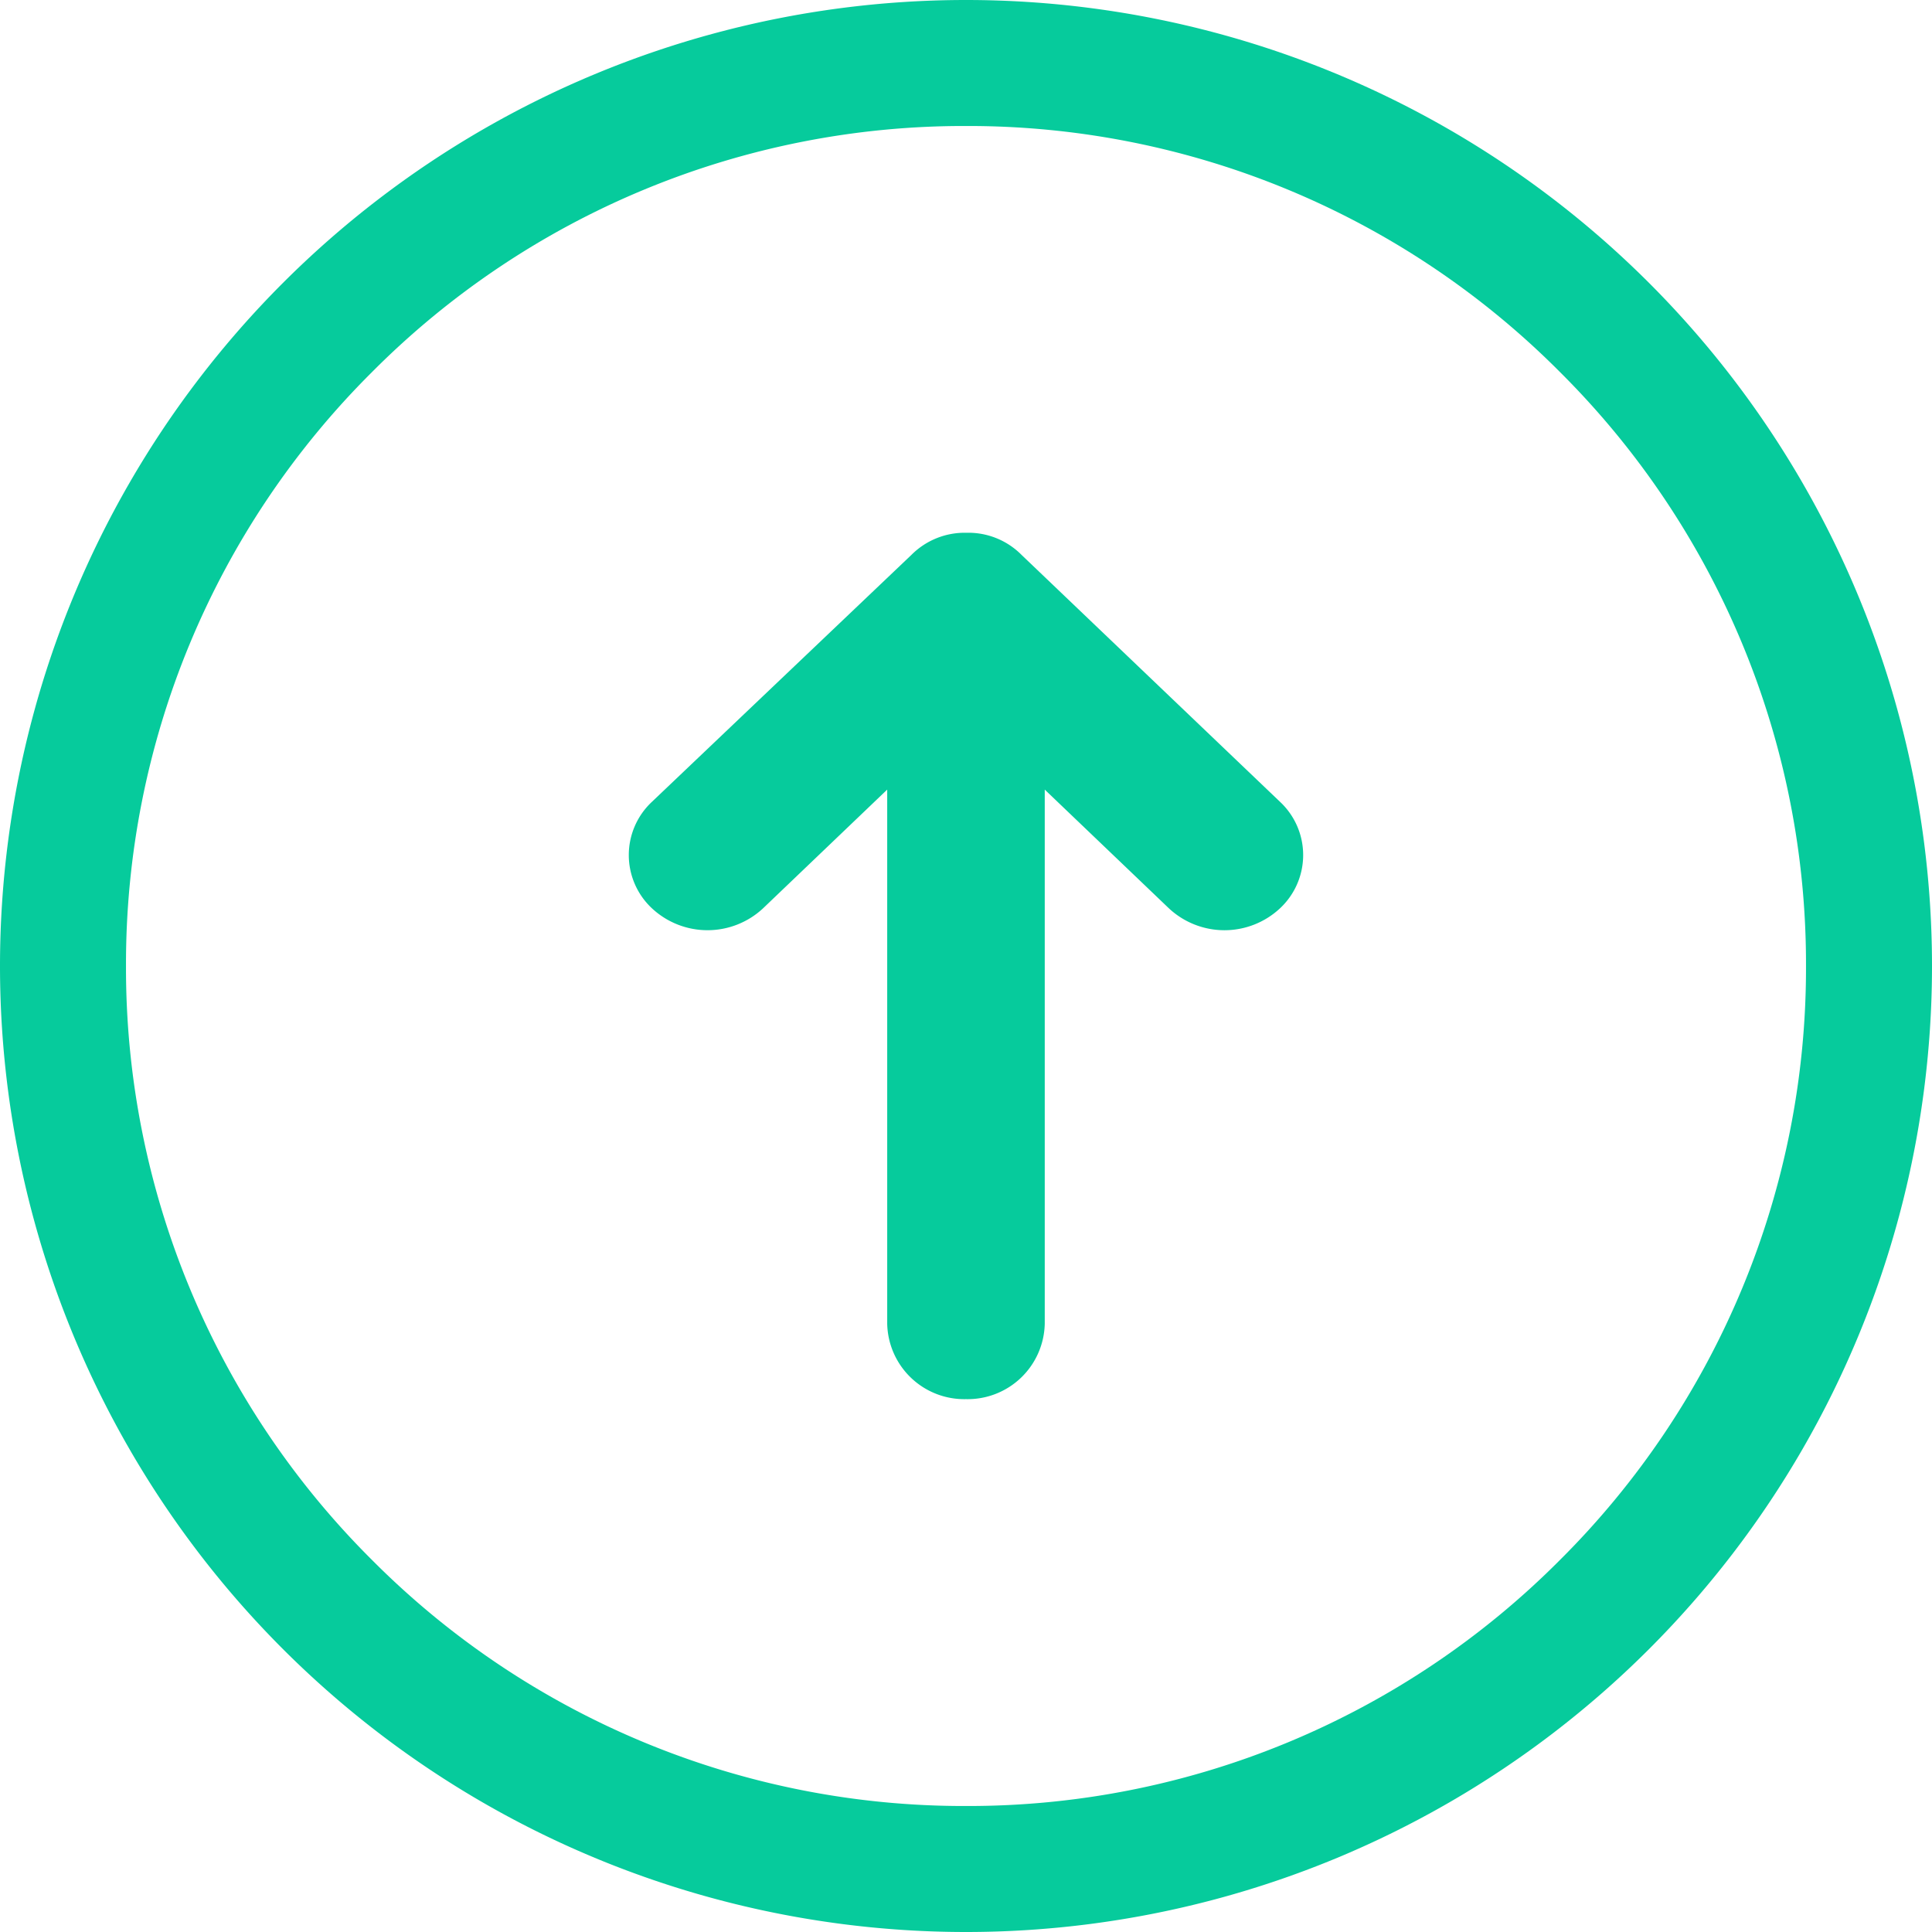
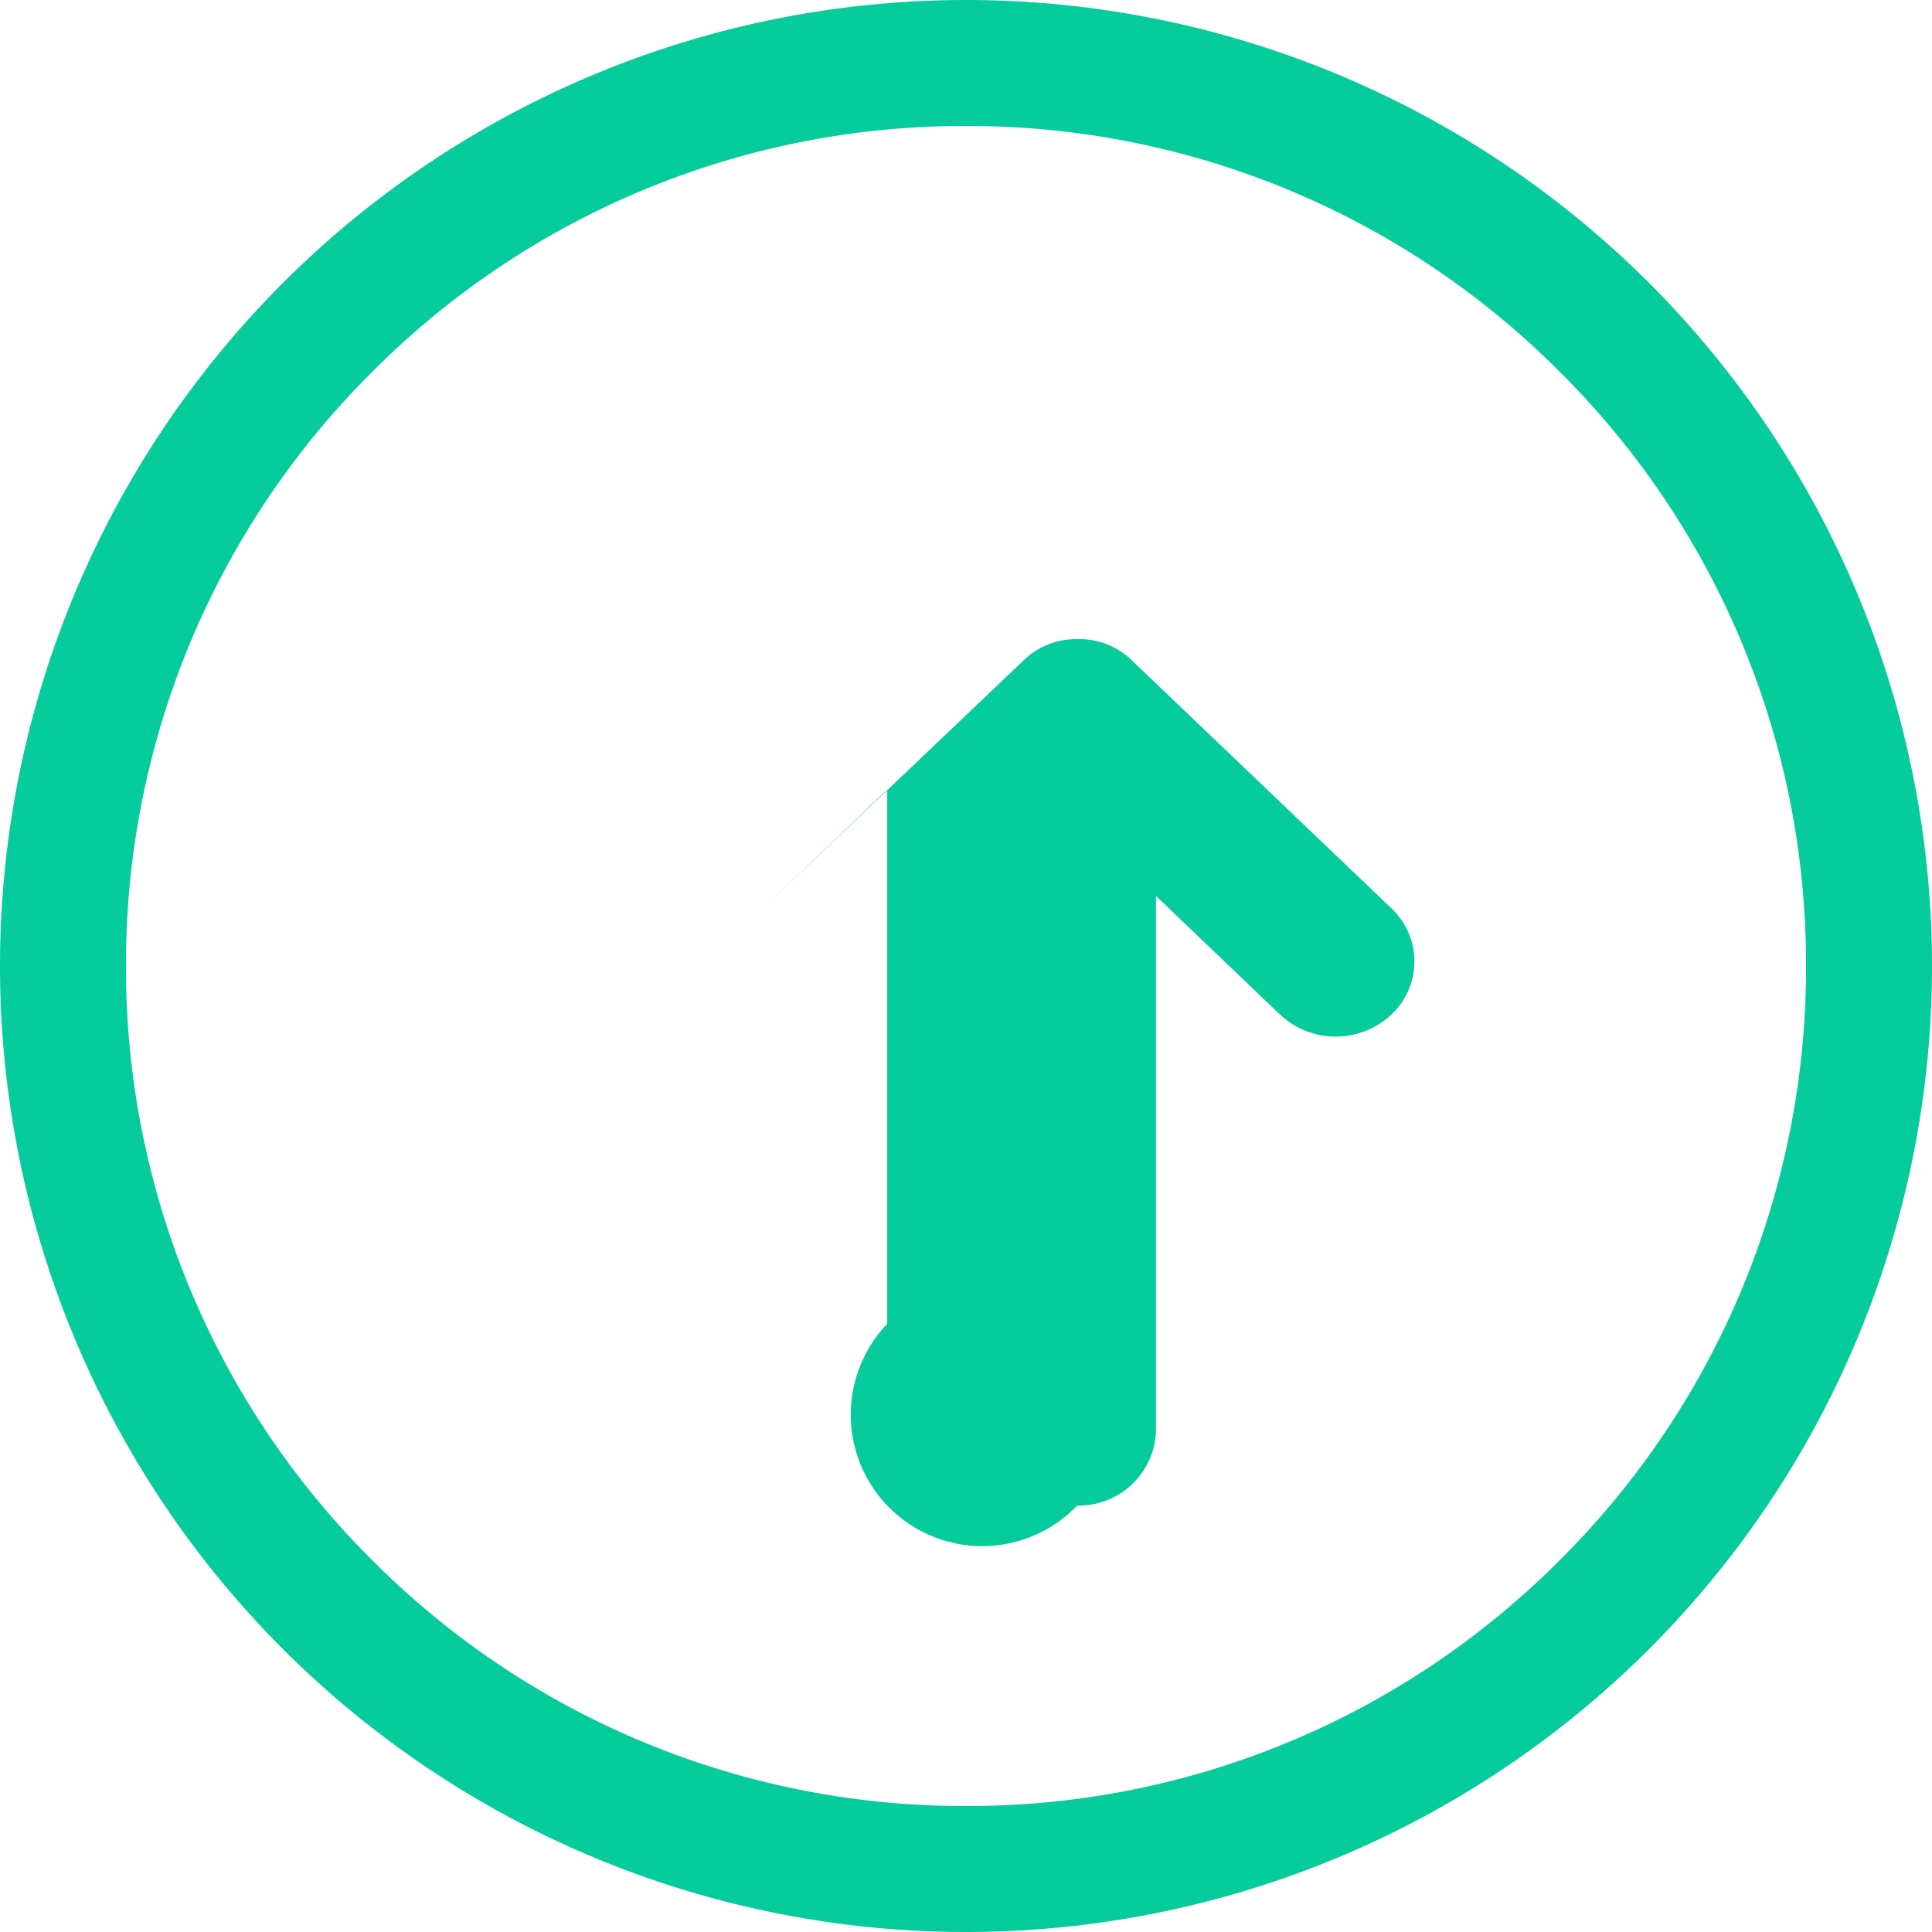
<svg xmlns="http://www.w3.org/2000/svg" width="46" height="46" viewBox="0 0 46 46">
-   <path id="arrow_up" data-name="arrow up" d="M-3519,2921a23,23,0,0,1,23-23,23,23,0,0,1,23,23,23,23,0,0,1-23,23A23,23,0,0,1-3519,2921Zm8.858-14.142A19.87,19.87,0,0,0-3516,2921a19.87,19.87,0,0,0,5.858,14.143A19.871,19.871,0,0,0-3496,2941a19.868,19.868,0,0,0,14.142-5.858A19.87,19.87,0,0,0-3476,2921a19.869,19.869,0,0,0-5.858-14.142A19.868,19.868,0,0,0-3496,2901,19.871,19.871,0,0,0-3510.142,2906.858Zm12.266,22.662V2916.8l-2.954,2.825a1.939,1.939,0,0,1-2.649,0,1.734,1.734,0,0,1,0-2.533l6.178-5.879a1.792,1.792,0,0,1,1.312-.528,1.784,1.784,0,0,1,1.313.528l6.154,5.879a1.734,1.734,0,0,1,0,2.533,1.938,1.938,0,0,1-2.649,0l-2.954-2.825v12.719a1.836,1.836,0,0,1-1.876,1.794A1.836,1.836,0,0,1-3497.876,2929.52Z" transform="translate(3519 -2898)" fill="#06cb9c" />
+   <path id="arrow_up" data-name="arrow up" d="M-3519,2921a23,23,0,0,1,23-23,23,23,0,0,1,23,23,23,23,0,0,1-23,23A23,23,0,0,1-3519,2921Zm8.858-14.142A19.87,19.87,0,0,0-3516,2921a19.87,19.87,0,0,0,5.858,14.143A19.871,19.871,0,0,0-3496,2941a19.868,19.868,0,0,0,14.142-5.858A19.87,19.87,0,0,0-3476,2921a19.869,19.869,0,0,0-5.858-14.142A19.868,19.868,0,0,0-3496,2901,19.871,19.871,0,0,0-3510.142,2906.858Zm12.266,22.662V2916.8l-2.954,2.825l6.178-5.879a1.792,1.792,0,0,1,1.312-.528,1.784,1.784,0,0,1,1.313.528l6.154,5.879a1.734,1.734,0,0,1,0,2.533,1.938,1.938,0,0,1-2.649,0l-2.954-2.825v12.719a1.836,1.836,0,0,1-1.876,1.794A1.836,1.836,0,0,1-3497.876,2929.52Z" transform="translate(3519 -2898)" fill="#06cb9c" />
</svg>